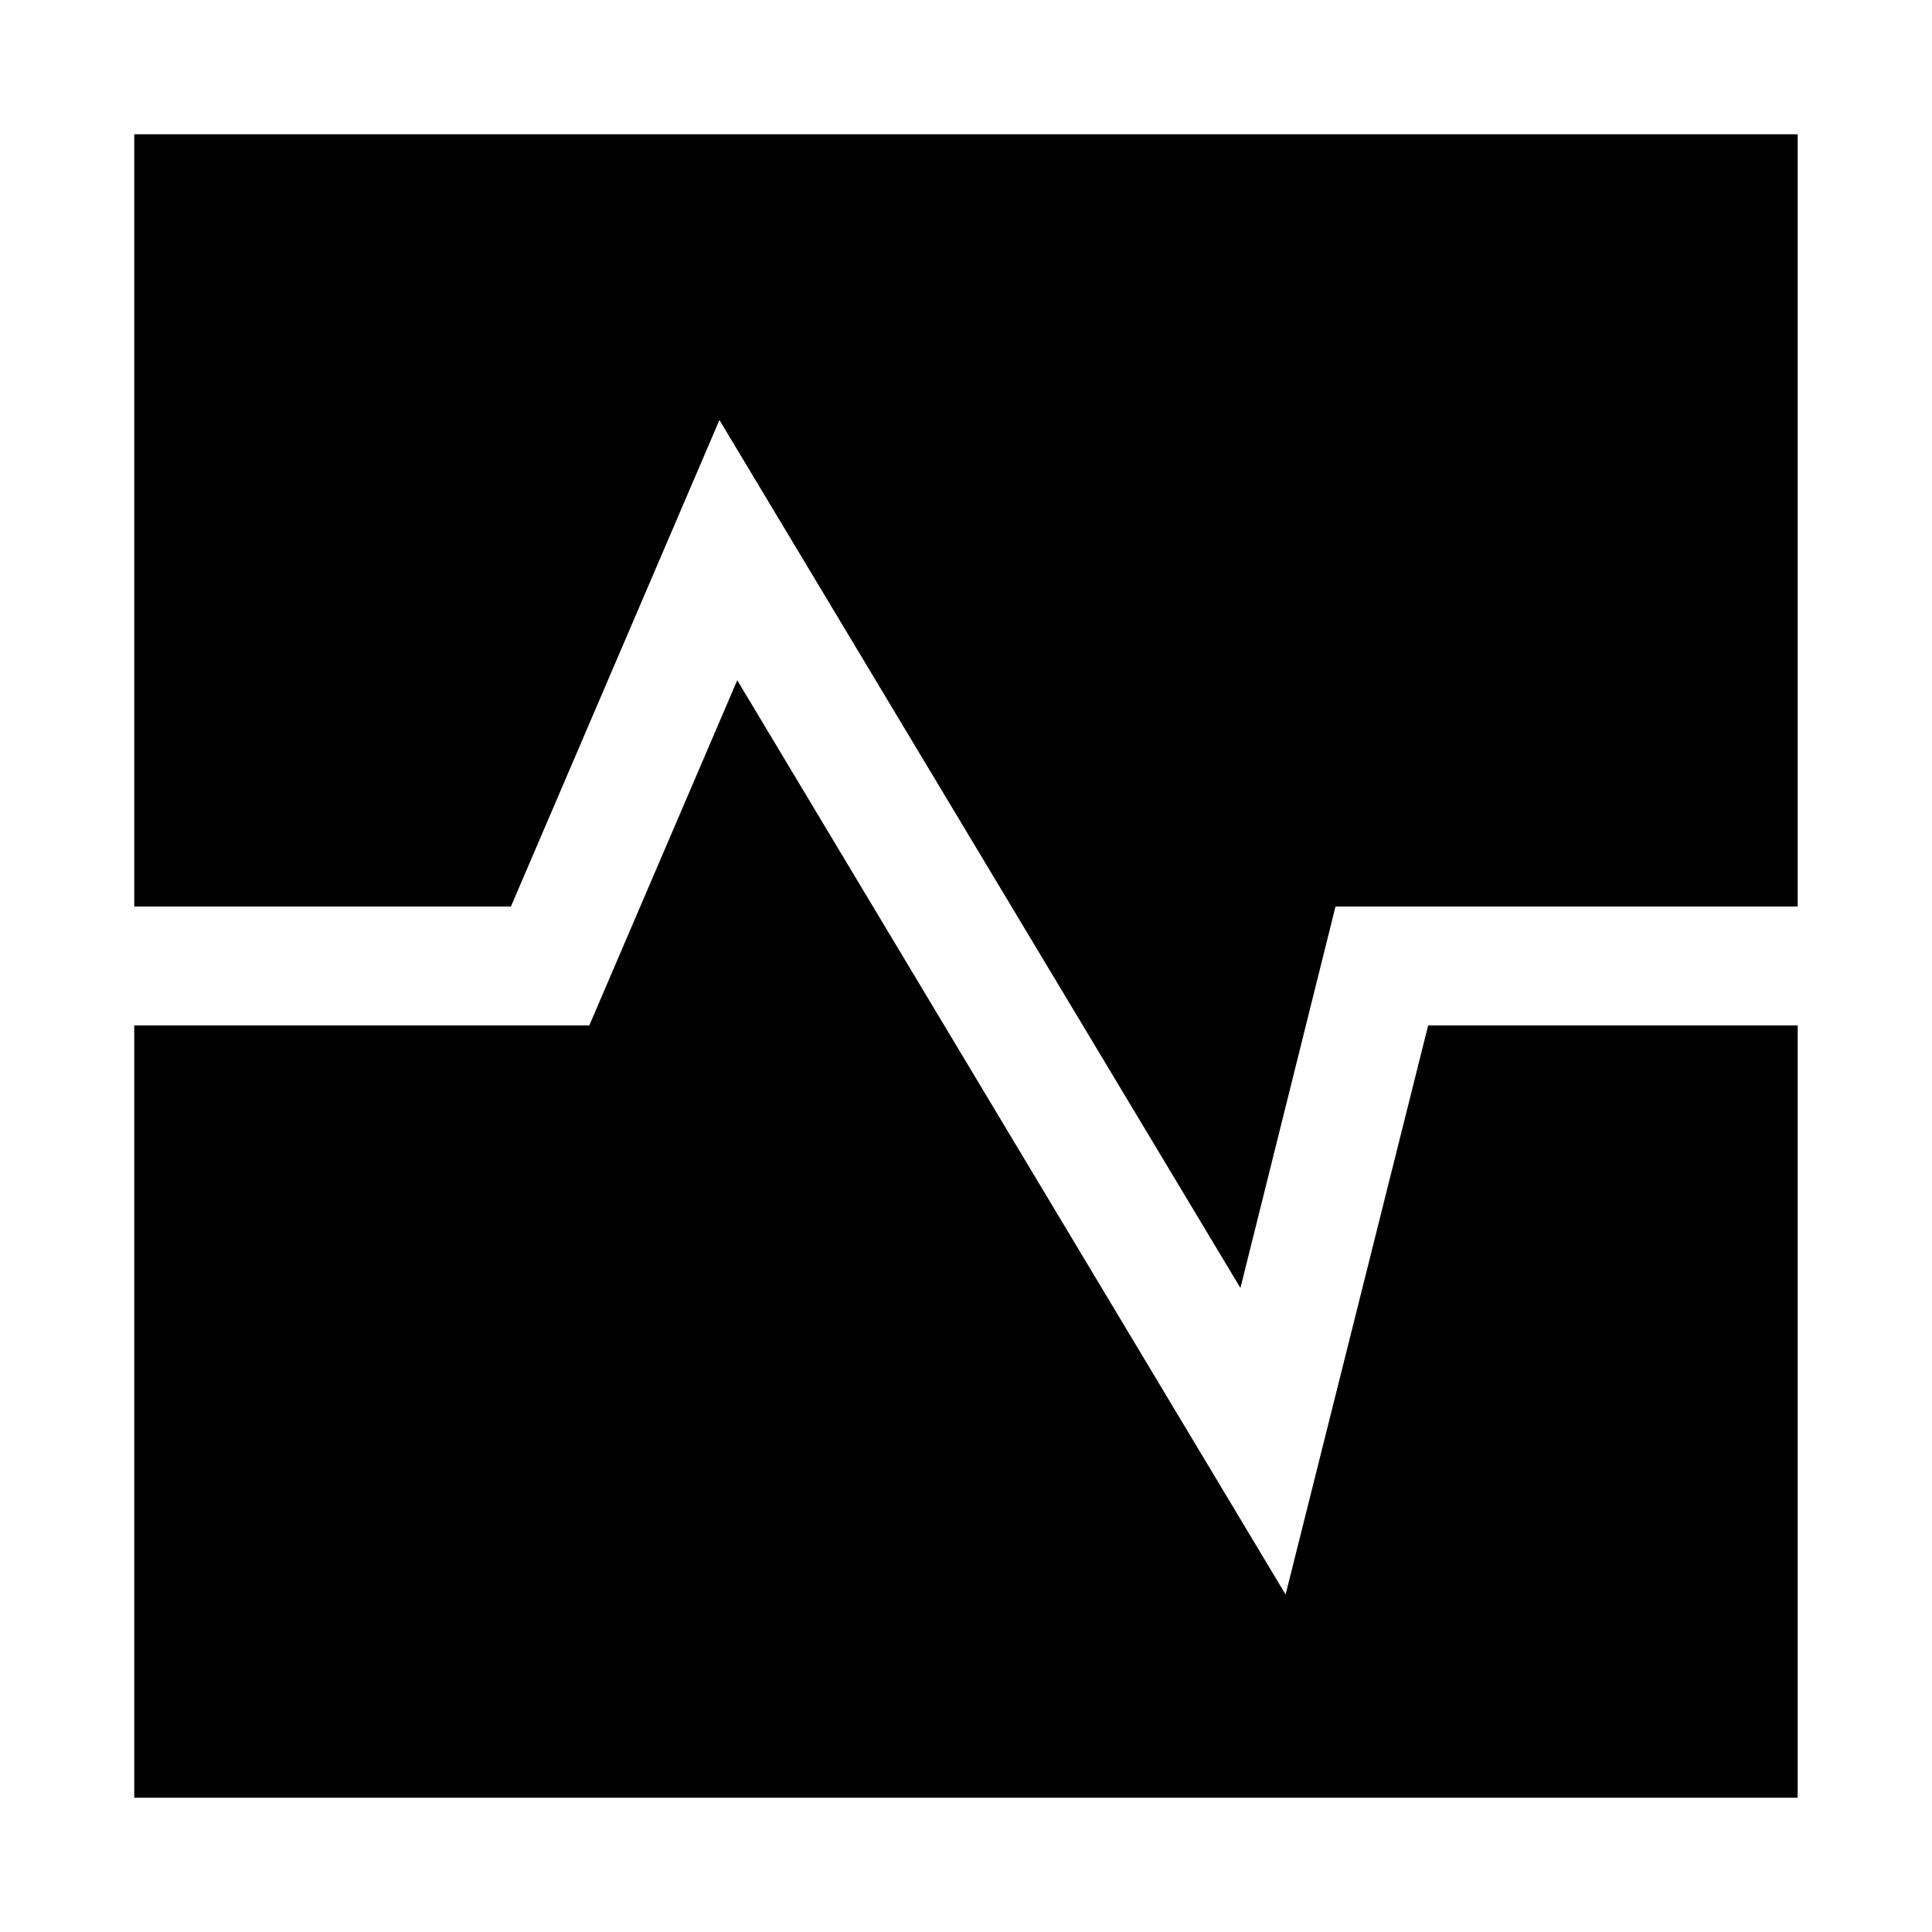
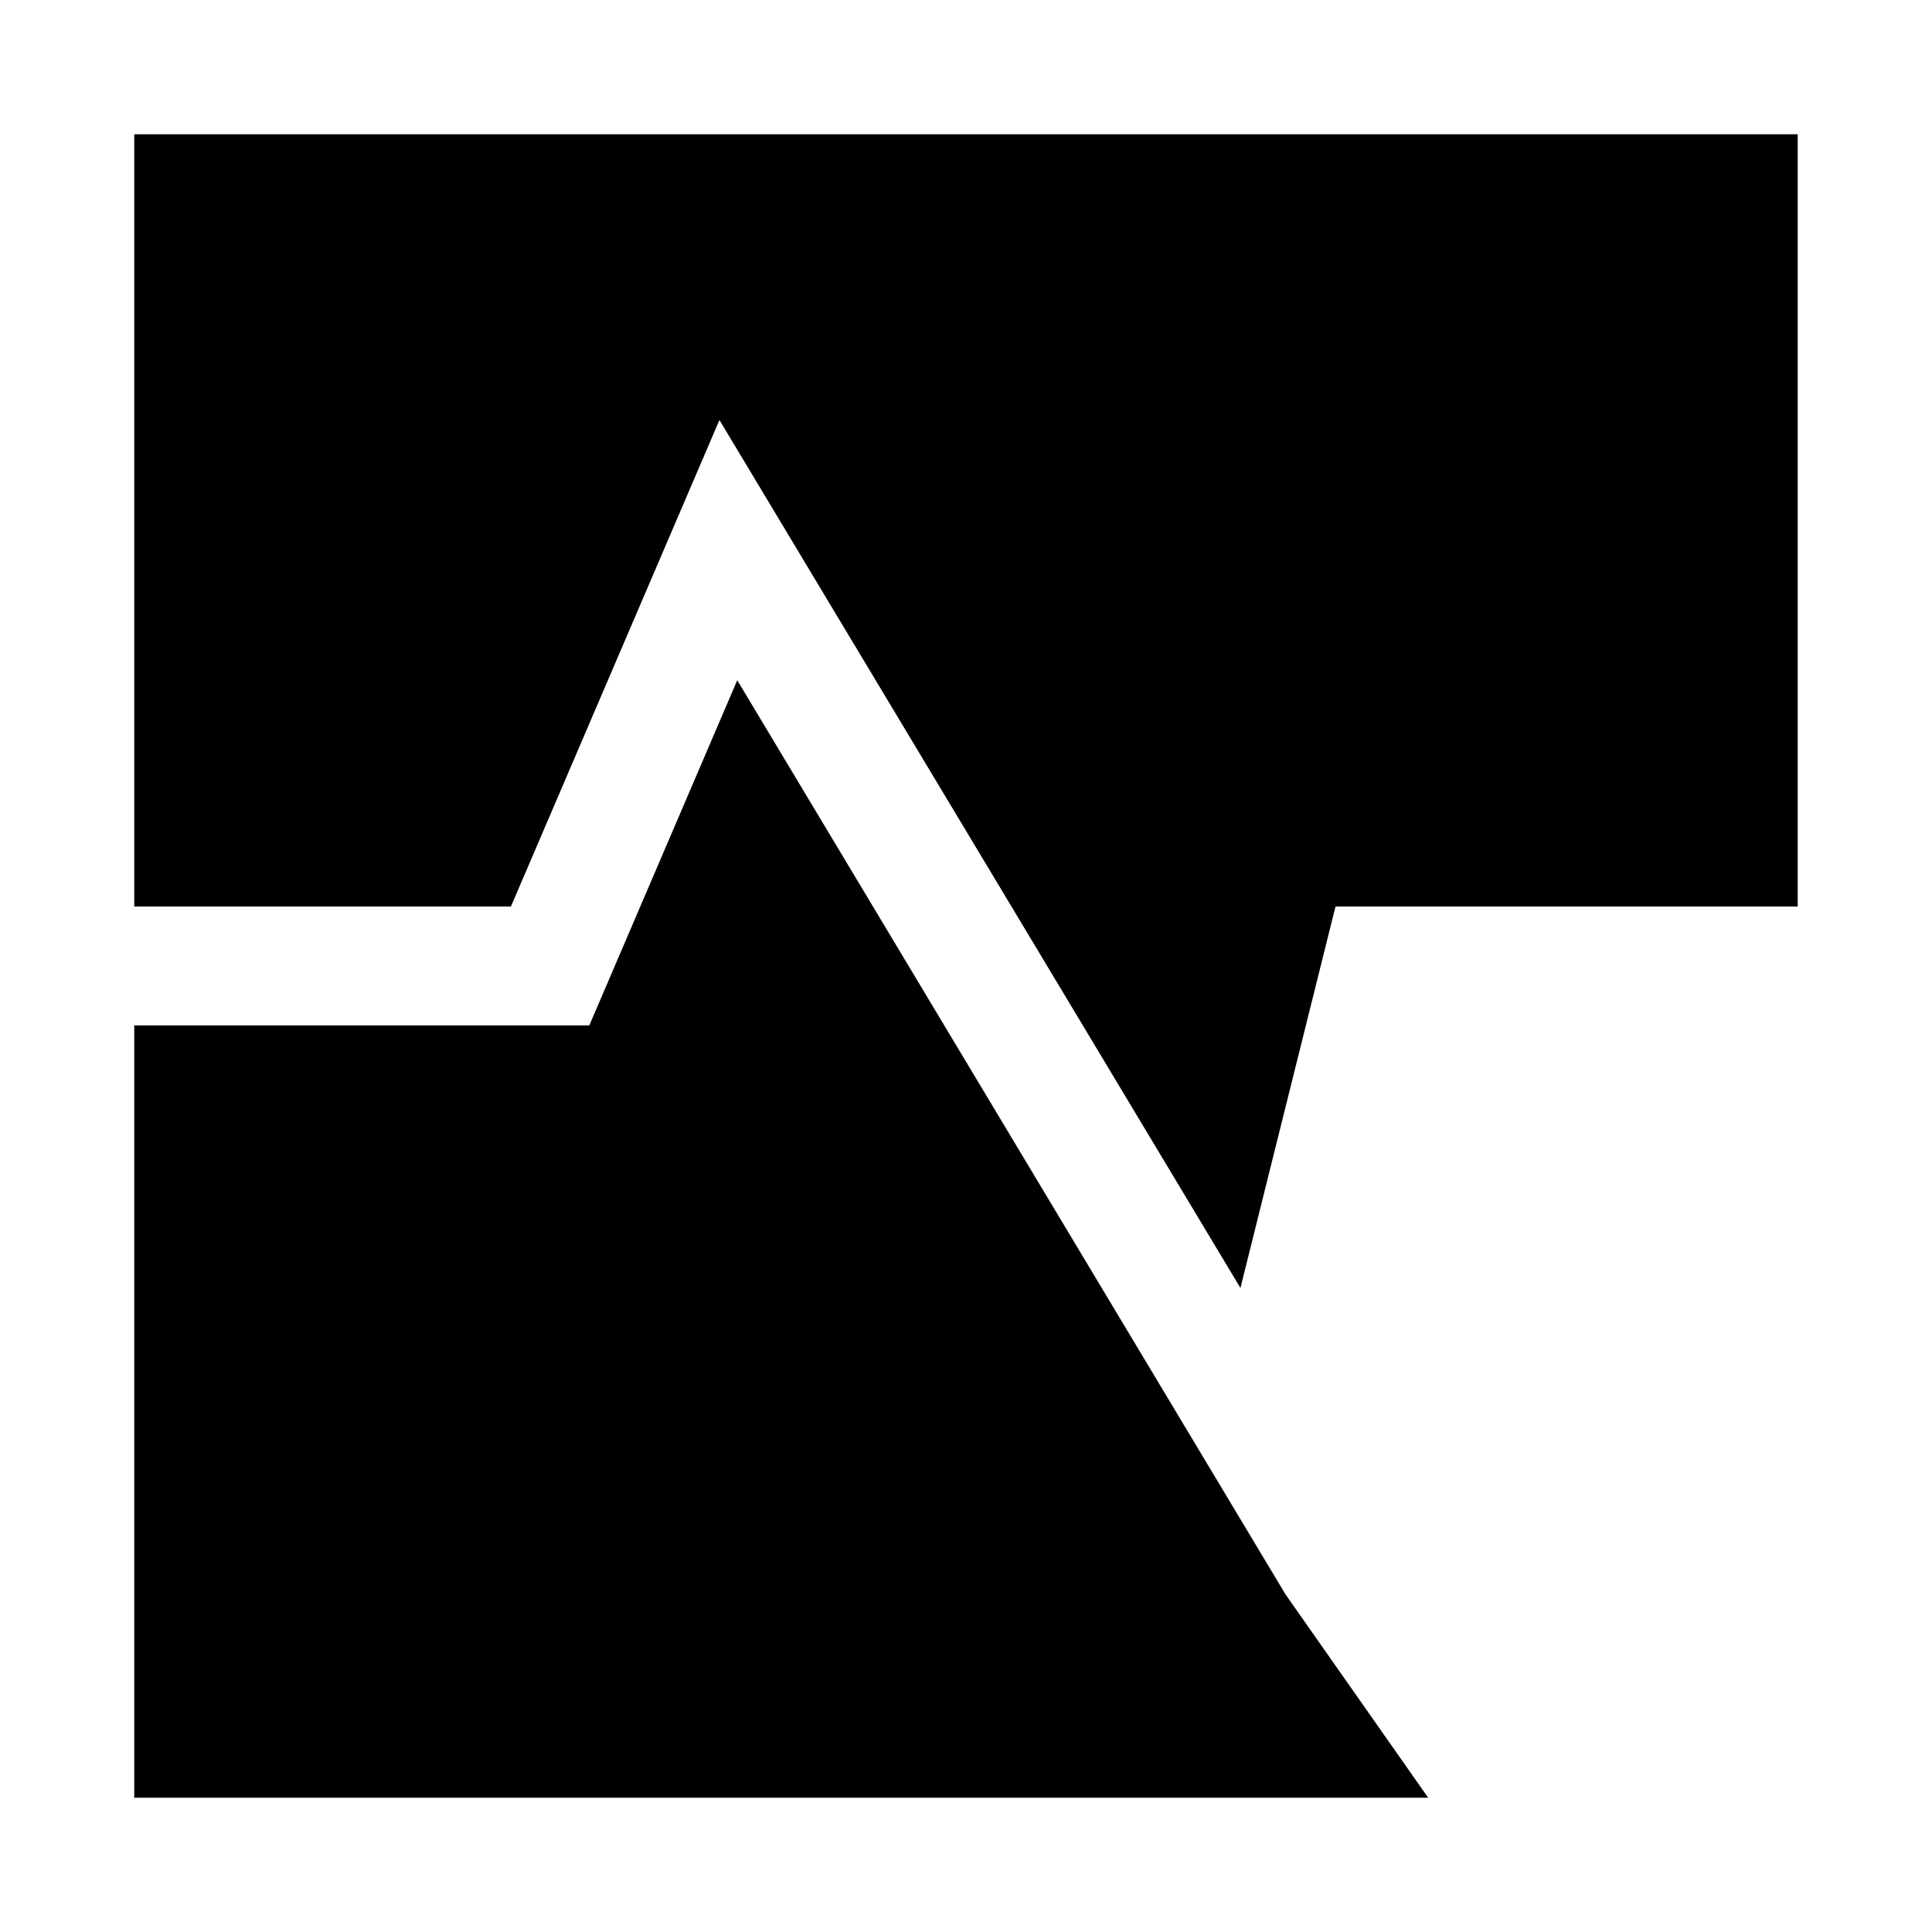
<svg xmlns="http://www.w3.org/2000/svg" fill="#000000" width="800px" height="800px" version="1.1" viewBox="144 144 512 512">
-   <path d="m620.41 179.58v204.67h-122.49l-25.191 101.08-138.07-230.02-55.262 128.94h-99.816v-204.67zm-135.71 386.99-145.32-242.3-39.203 91.473h-120.6v204.67h440.83v-204.67h-97.926z" />
+   <path d="m620.41 179.58v204.67h-122.49l-25.191 101.08-138.07-230.02-55.262 128.94h-99.816v-204.67zm-135.71 386.99-145.32-242.3-39.203 91.473h-120.6v204.67h440.83h-97.926z" />
</svg>